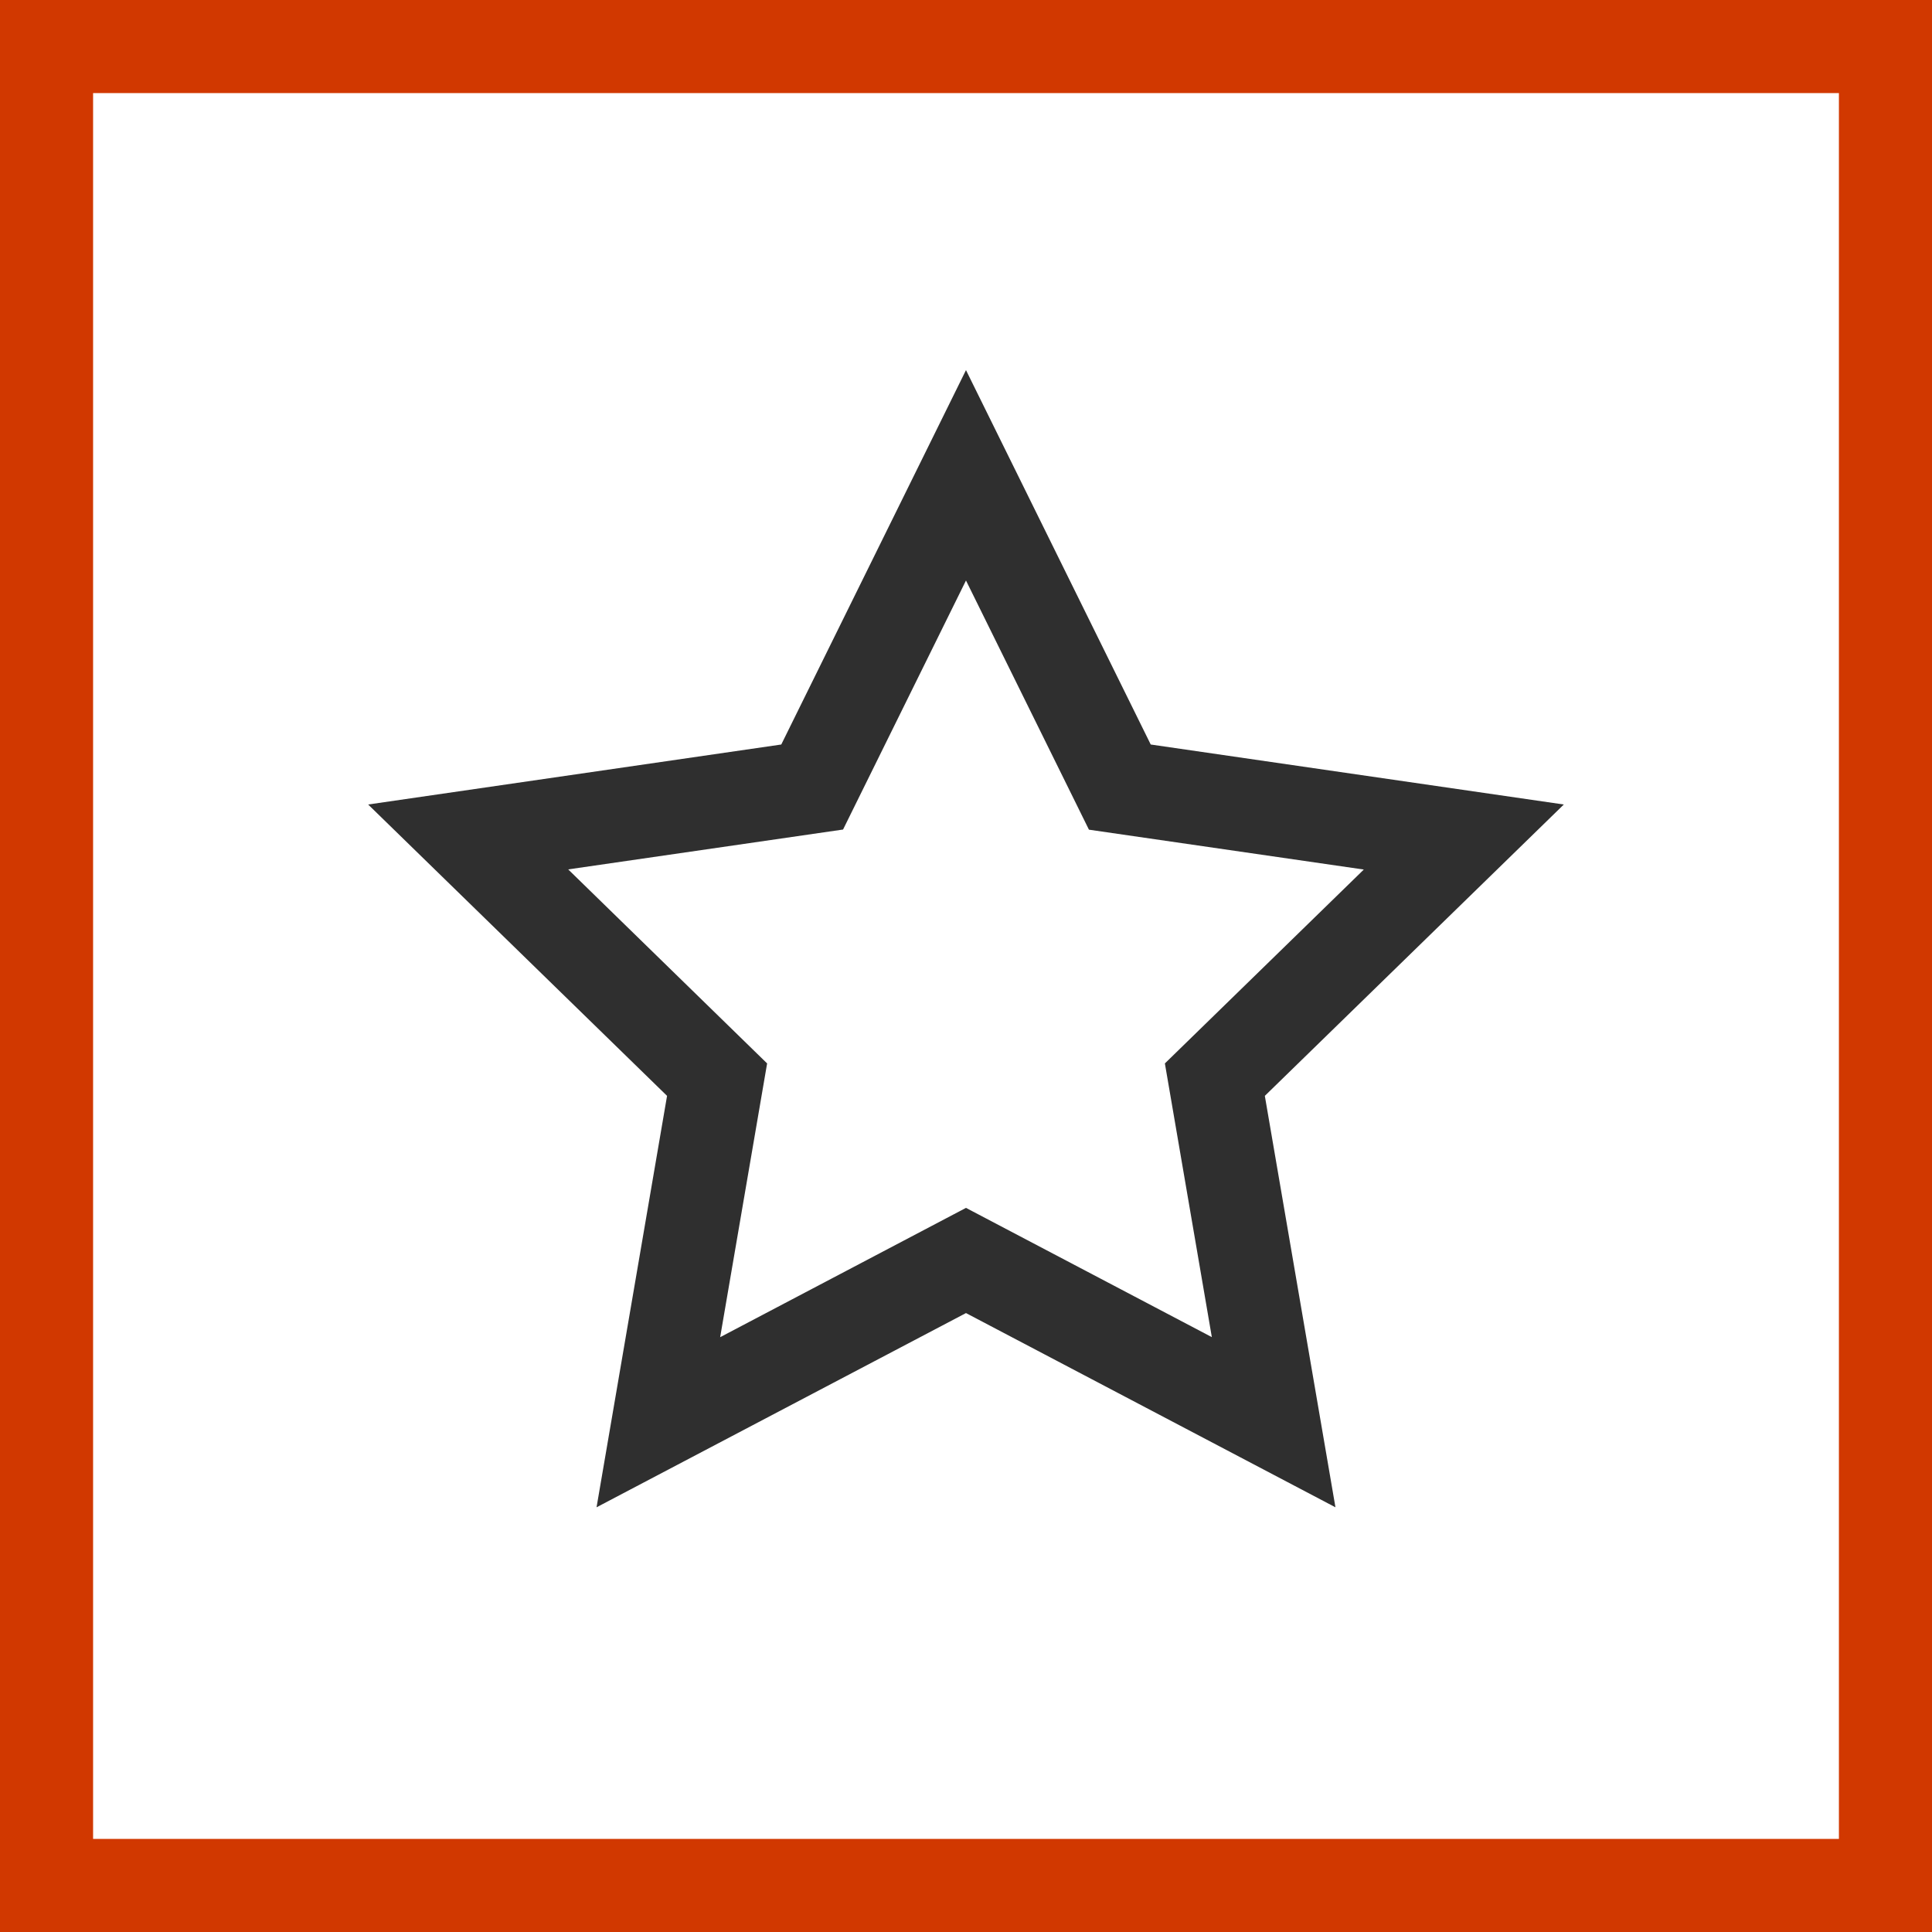
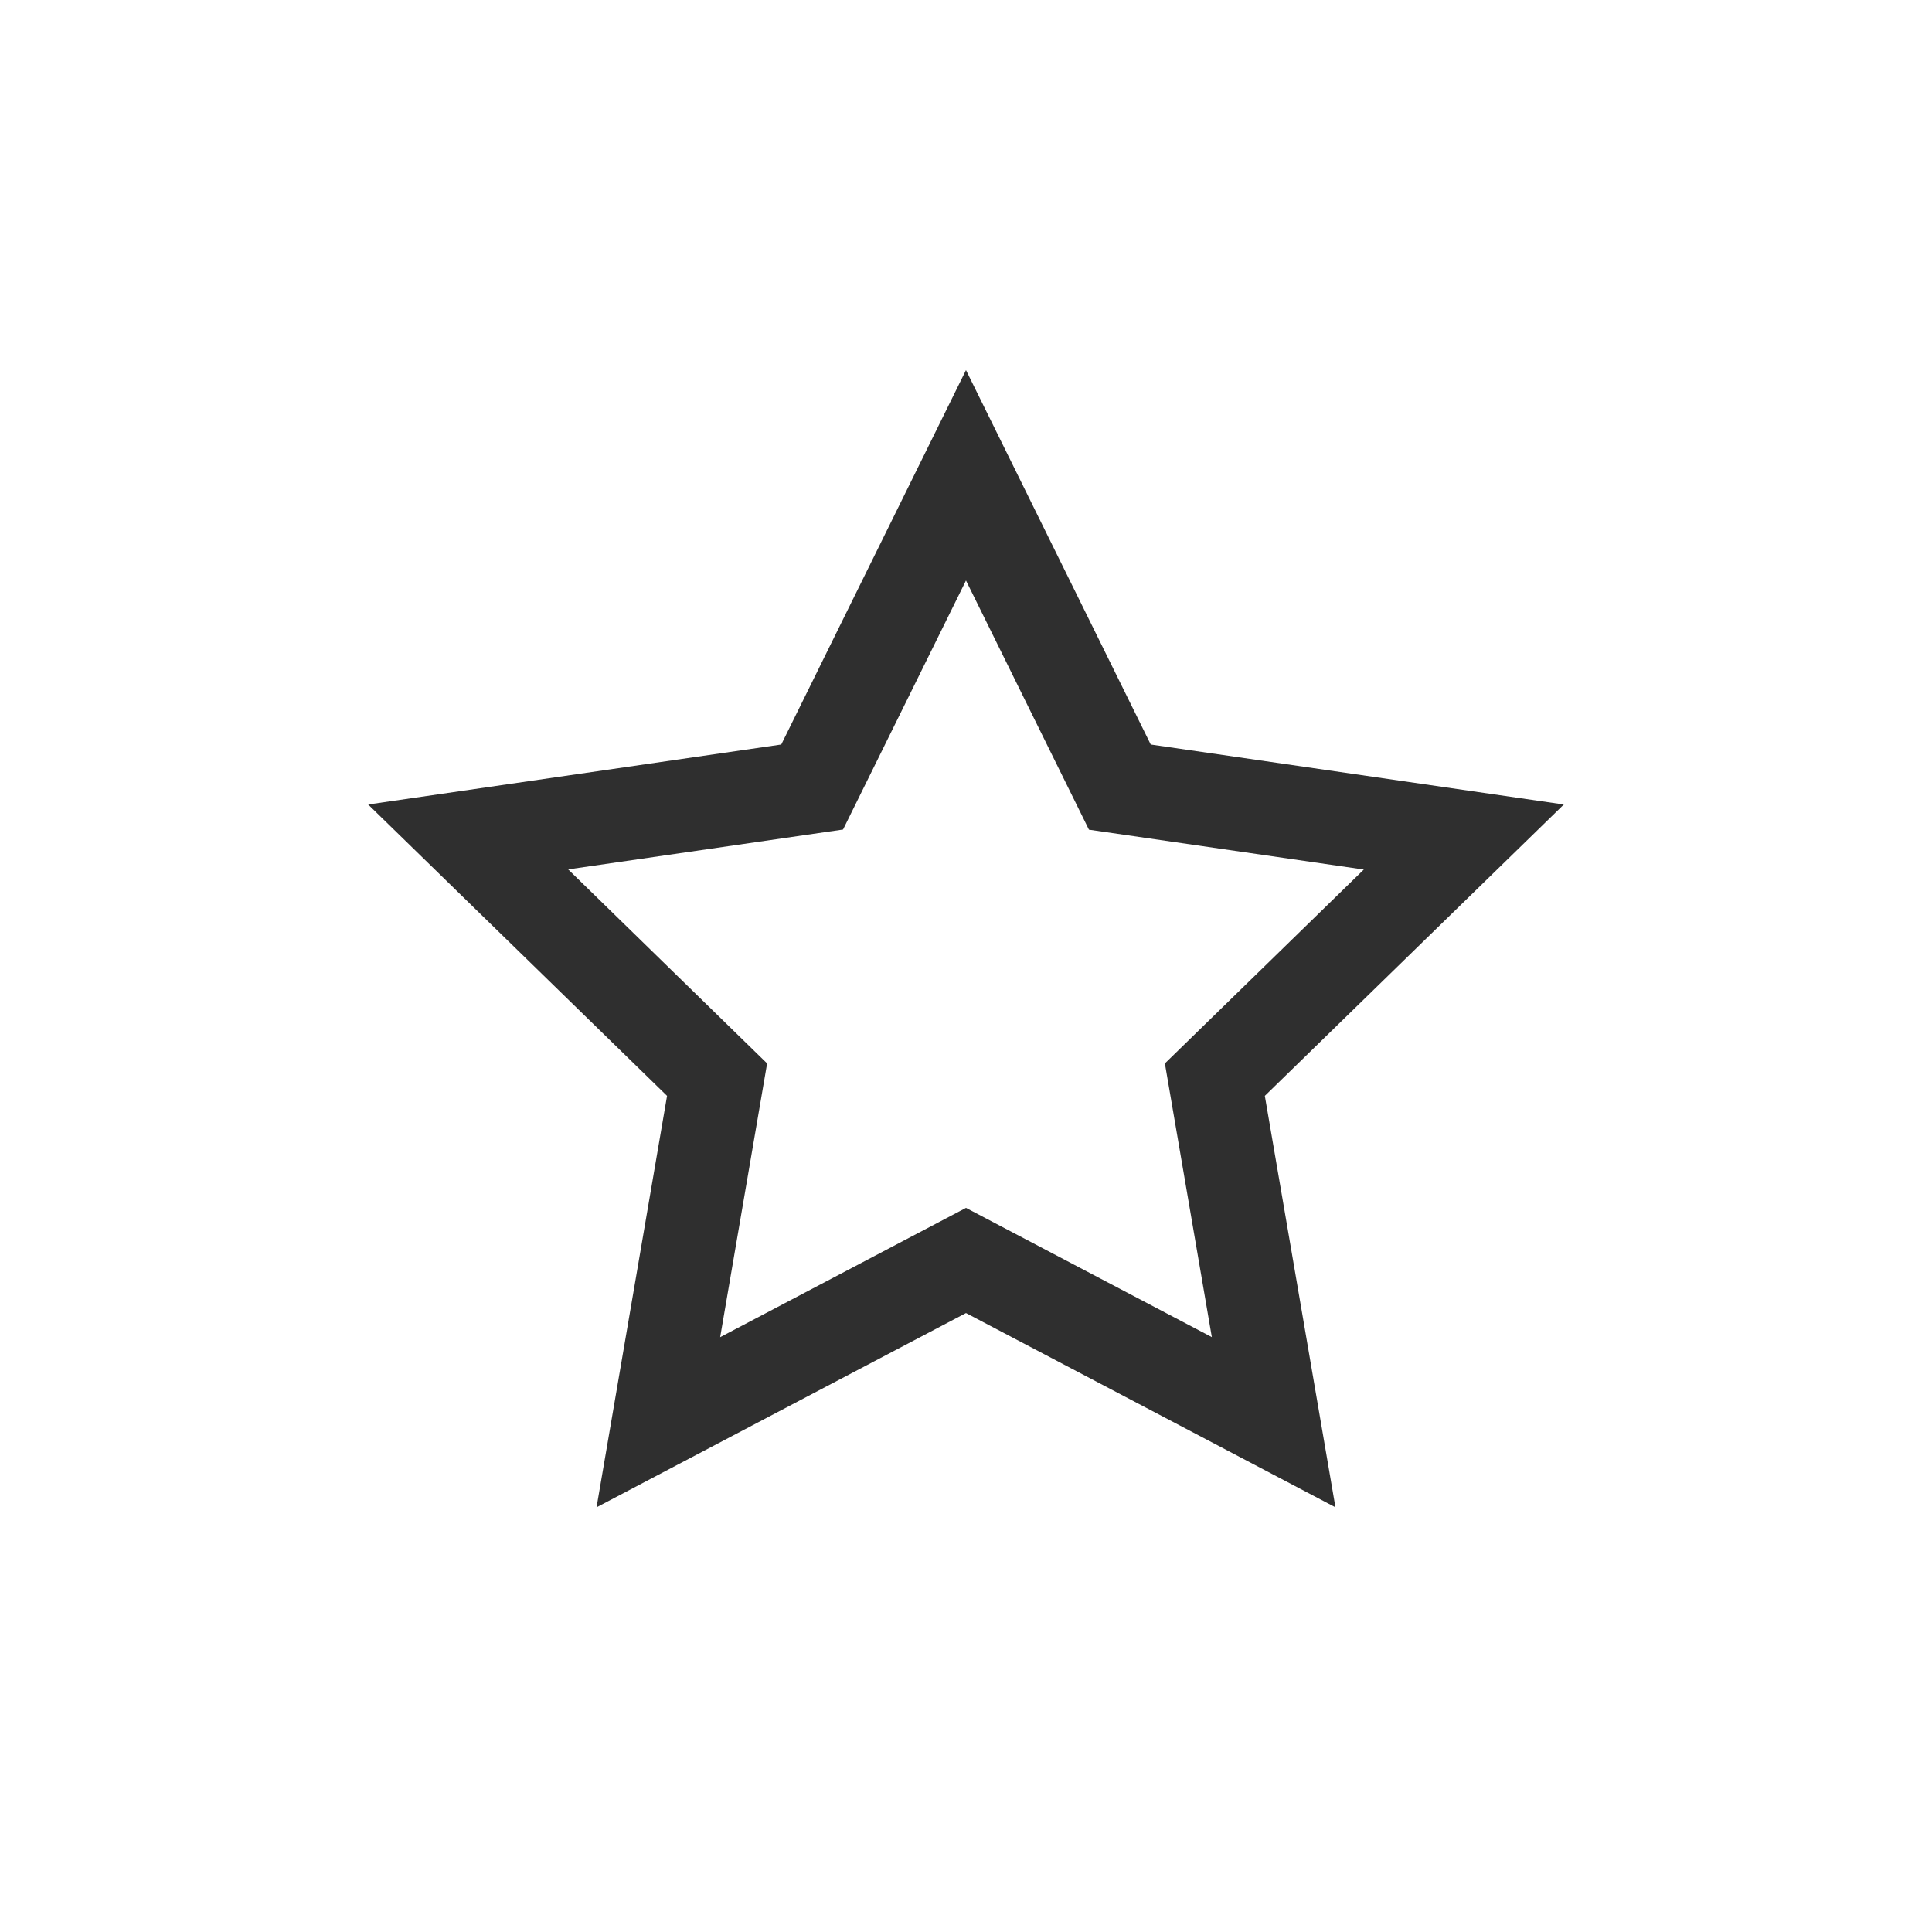
<svg xmlns="http://www.w3.org/2000/svg" id="Group_2338" data-name="Group 2338" width="67.849" height="67.849" viewBox="0 0 67.849 67.849">
-   <path id="Path_2797" data-name="Path 2797" d="M3.269,3.269H64.58V64.58H3.269ZM0,67.849H67.849V0H0Z" fill="#d13800" />
  <path id="Path_2798" data-name="Path 2798" d="M41.88,47.888,28.905,41.067,15.931,47.888l2.476-14.449L7.91,23.207,22.418,21.1,28.905,7.952,35.393,21.1,49.9,23.207,39.4,33.439ZM28.905,37.373l8.634,4.539L35.89,32.3l6.986-6.809-9.653-1.4L28.905,15.34l-4.317,8.746-9.653,1.4L21.921,32.3l-1.649,9.614Z" transform="translate(5.019 5.046)" fill="#2f2f2f" />
</svg>